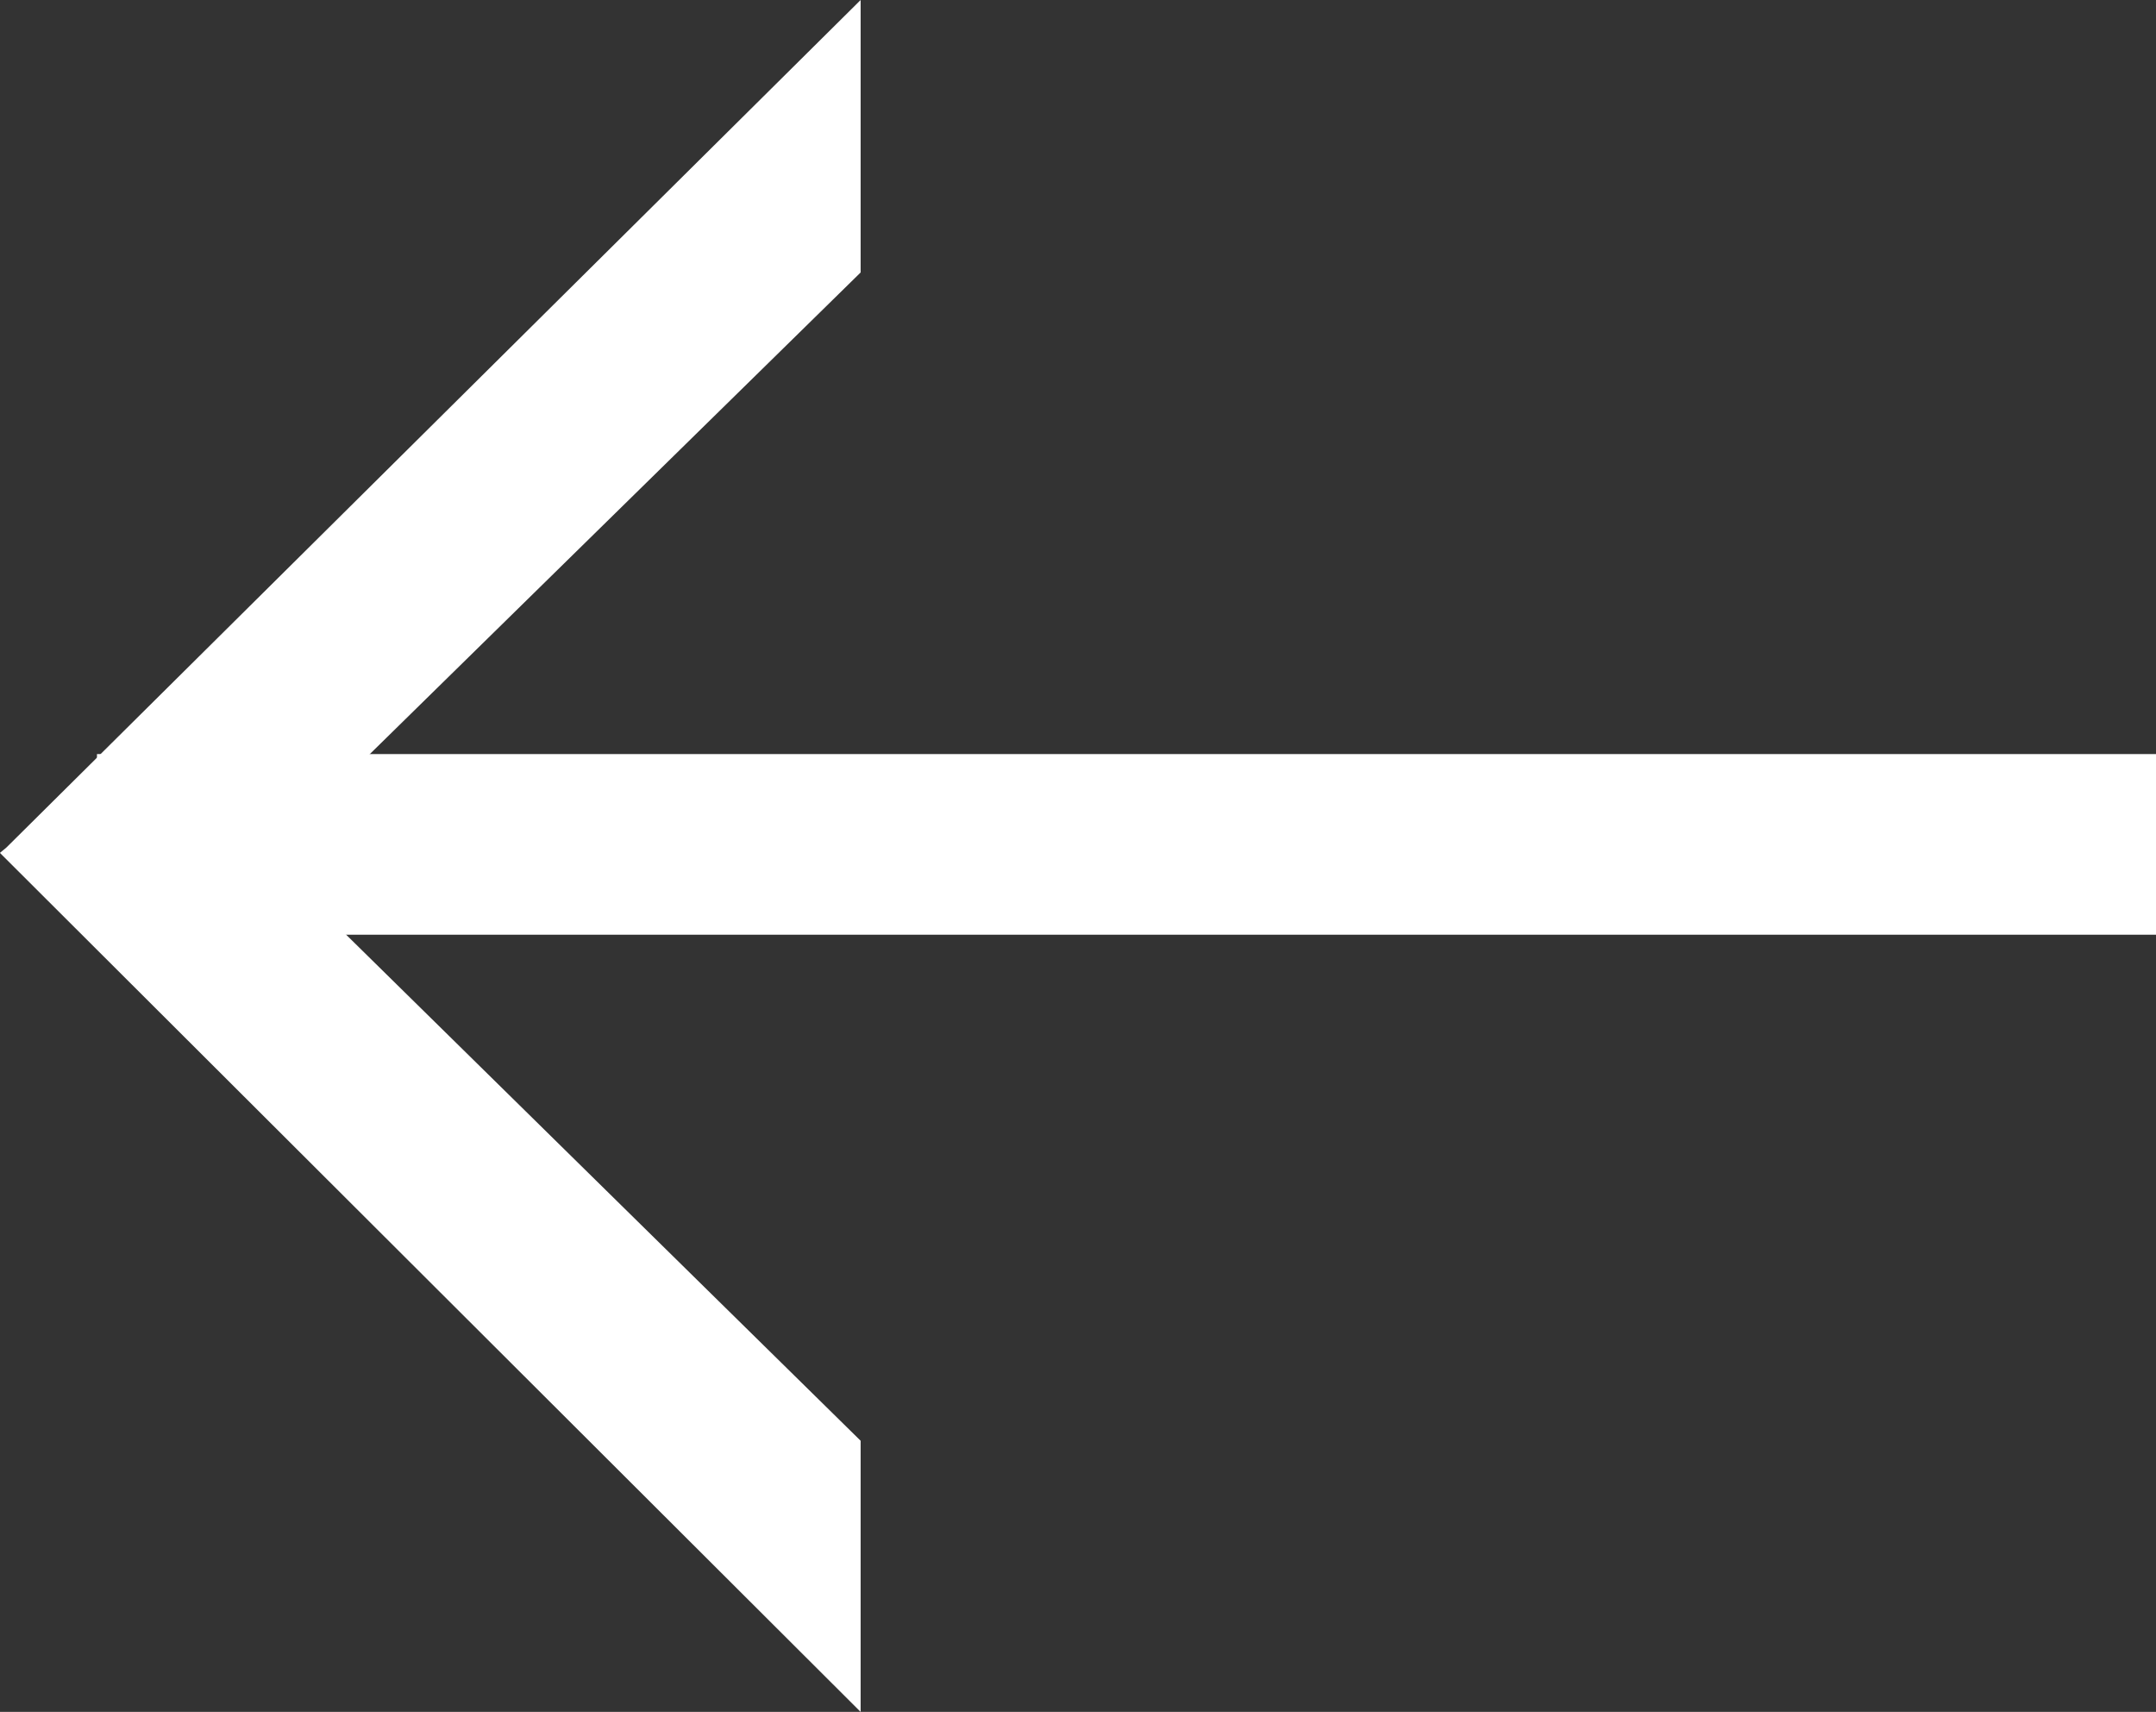
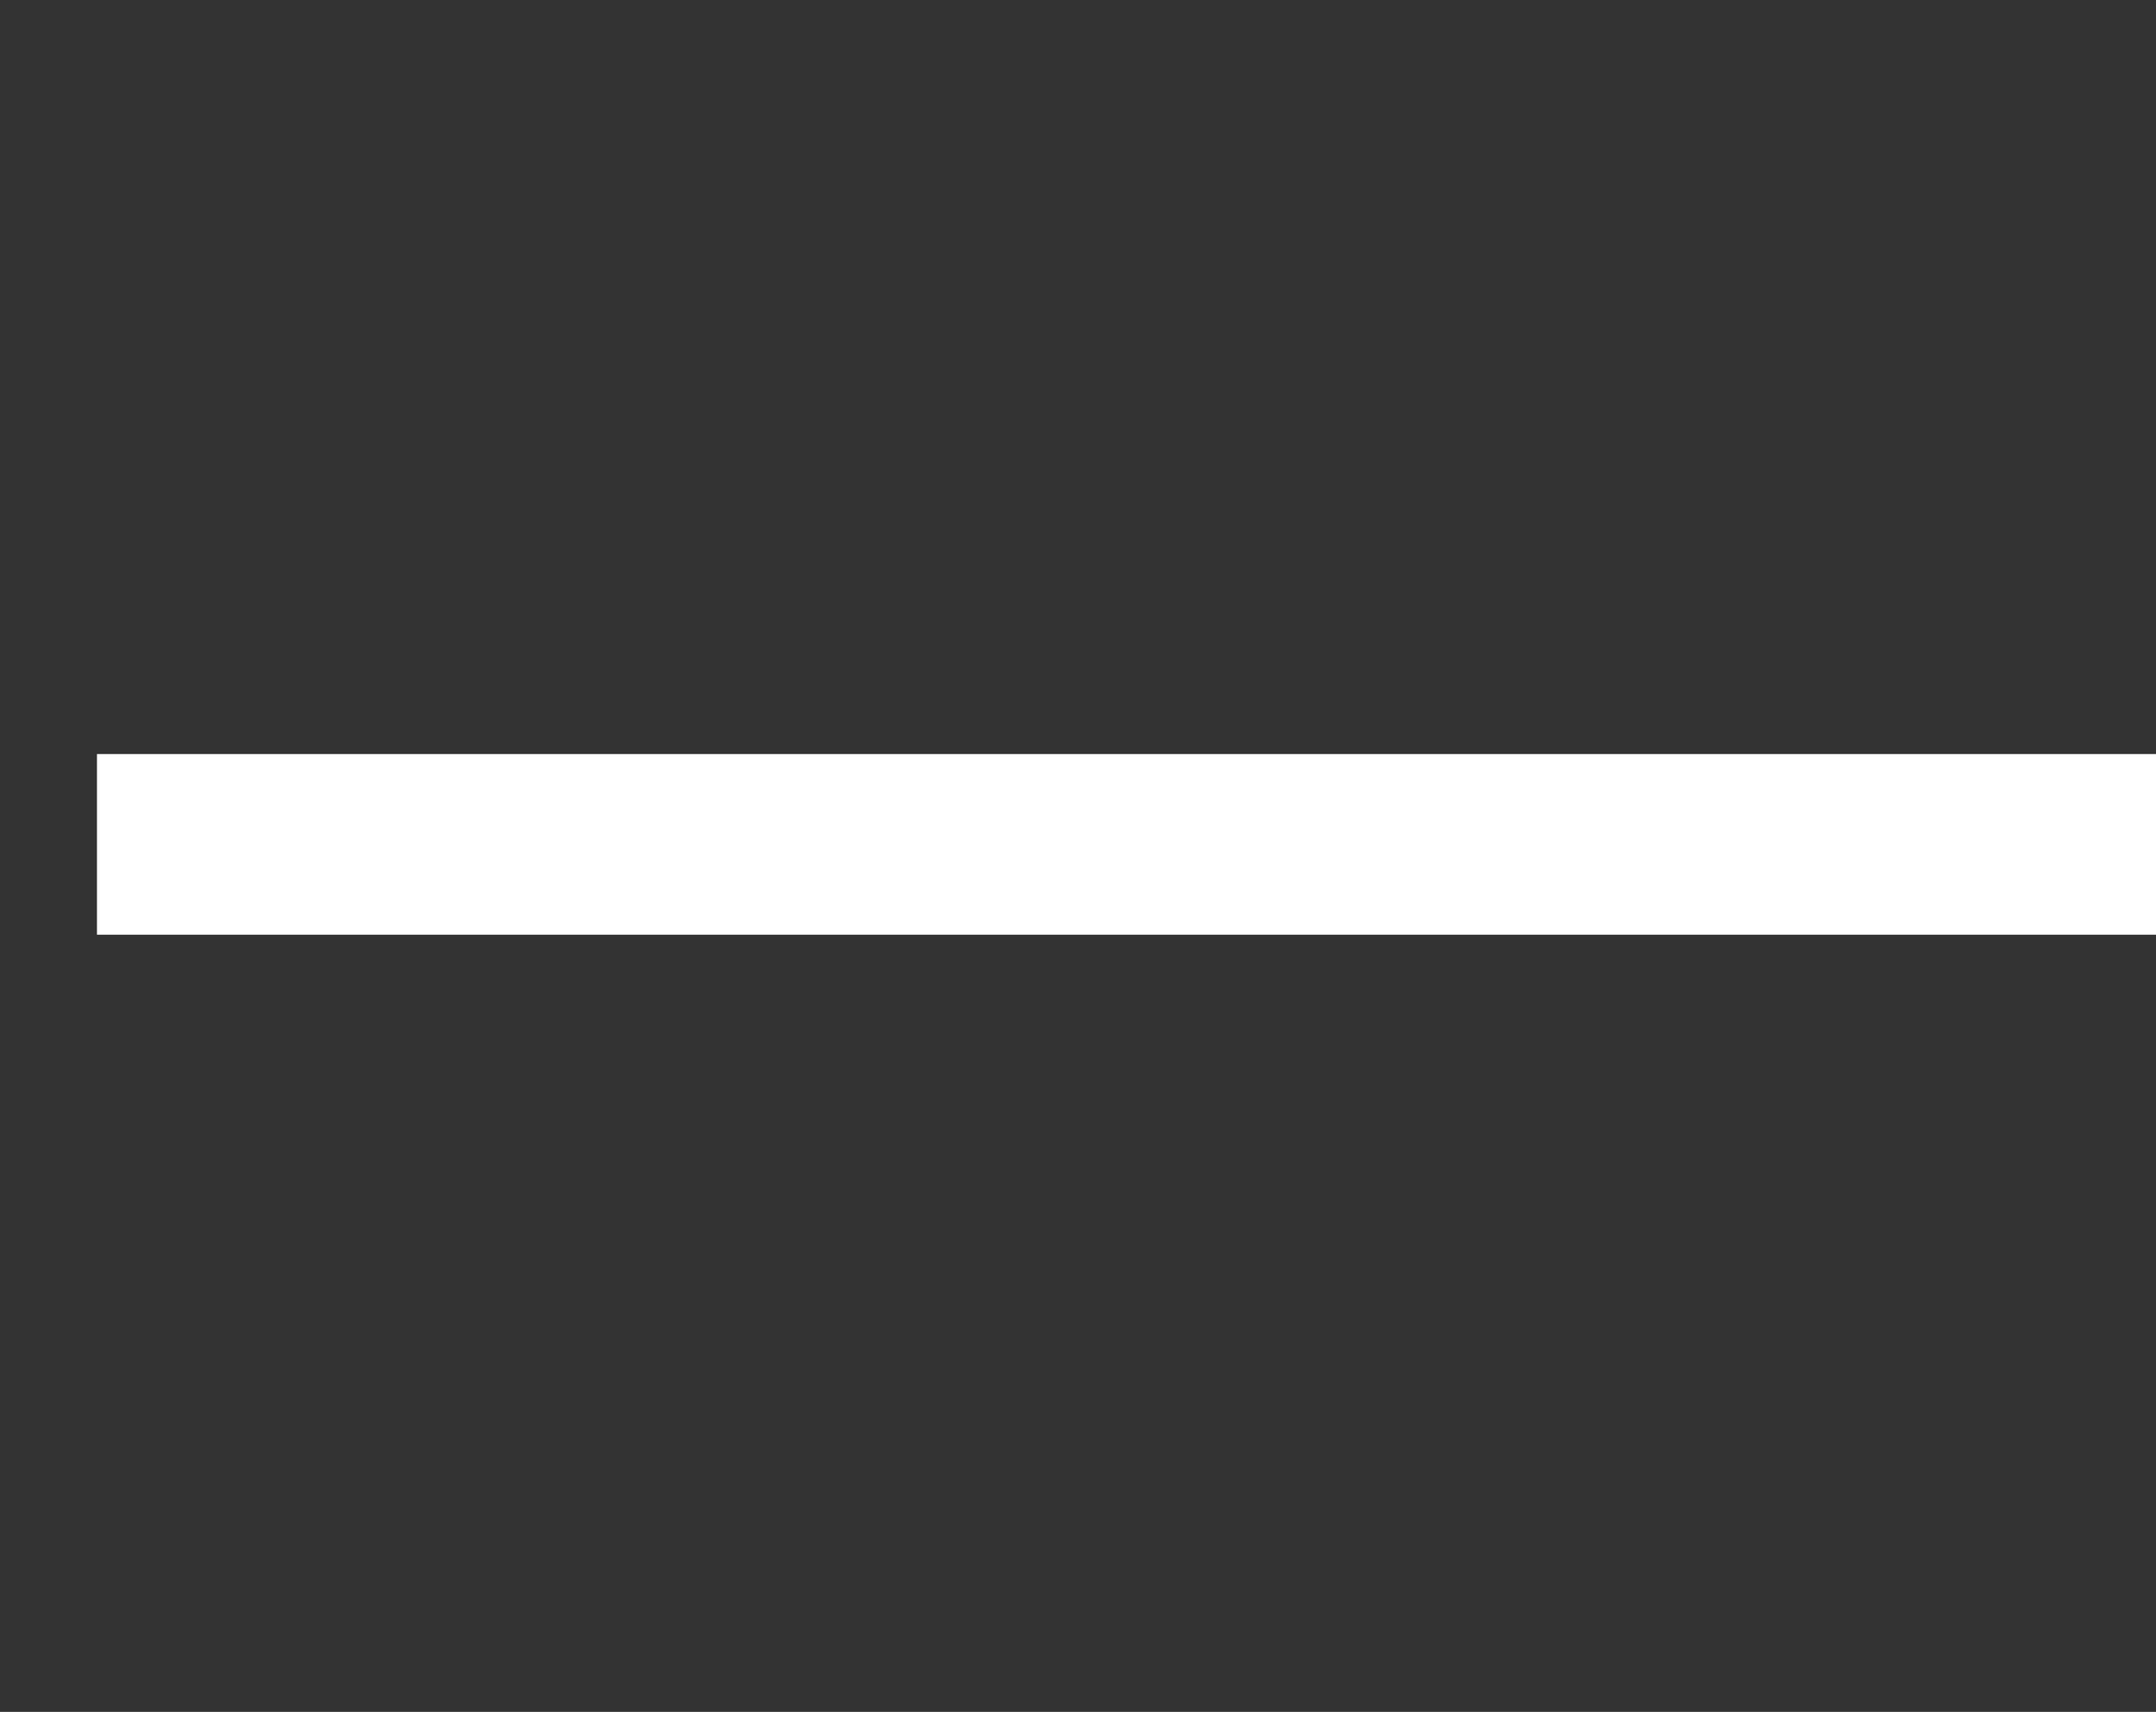
<svg xmlns="http://www.w3.org/2000/svg" width="29.28" height="23.247" viewBox="0 0 29.28 23.247">
  <rect x="0" y="0" width="29.28" height="23.247" fill="#333333" stroke="none" />
  <g id="strzalka_mala" transform="translate(1181.773 -222.64) rotate(90)">
    <g id="Group_29" data-name="Group 29" transform="translate(222.64 1152.493)">
      <rect id="Rectangle_82" data-name="Rectangle 82" width="2.453" height="27.963" transform="translate(10.24 0)" fill="#fff" />
-       <path id="Union_1" data-name="Union 1" d="M11.508,11.6,0,0H3.7l7.923,8.075L19.565,0h3.682L11.582,11.689Z" transform="translate(0 17.592)" fill="#fff" />
    </g>
  </g>
</svg>